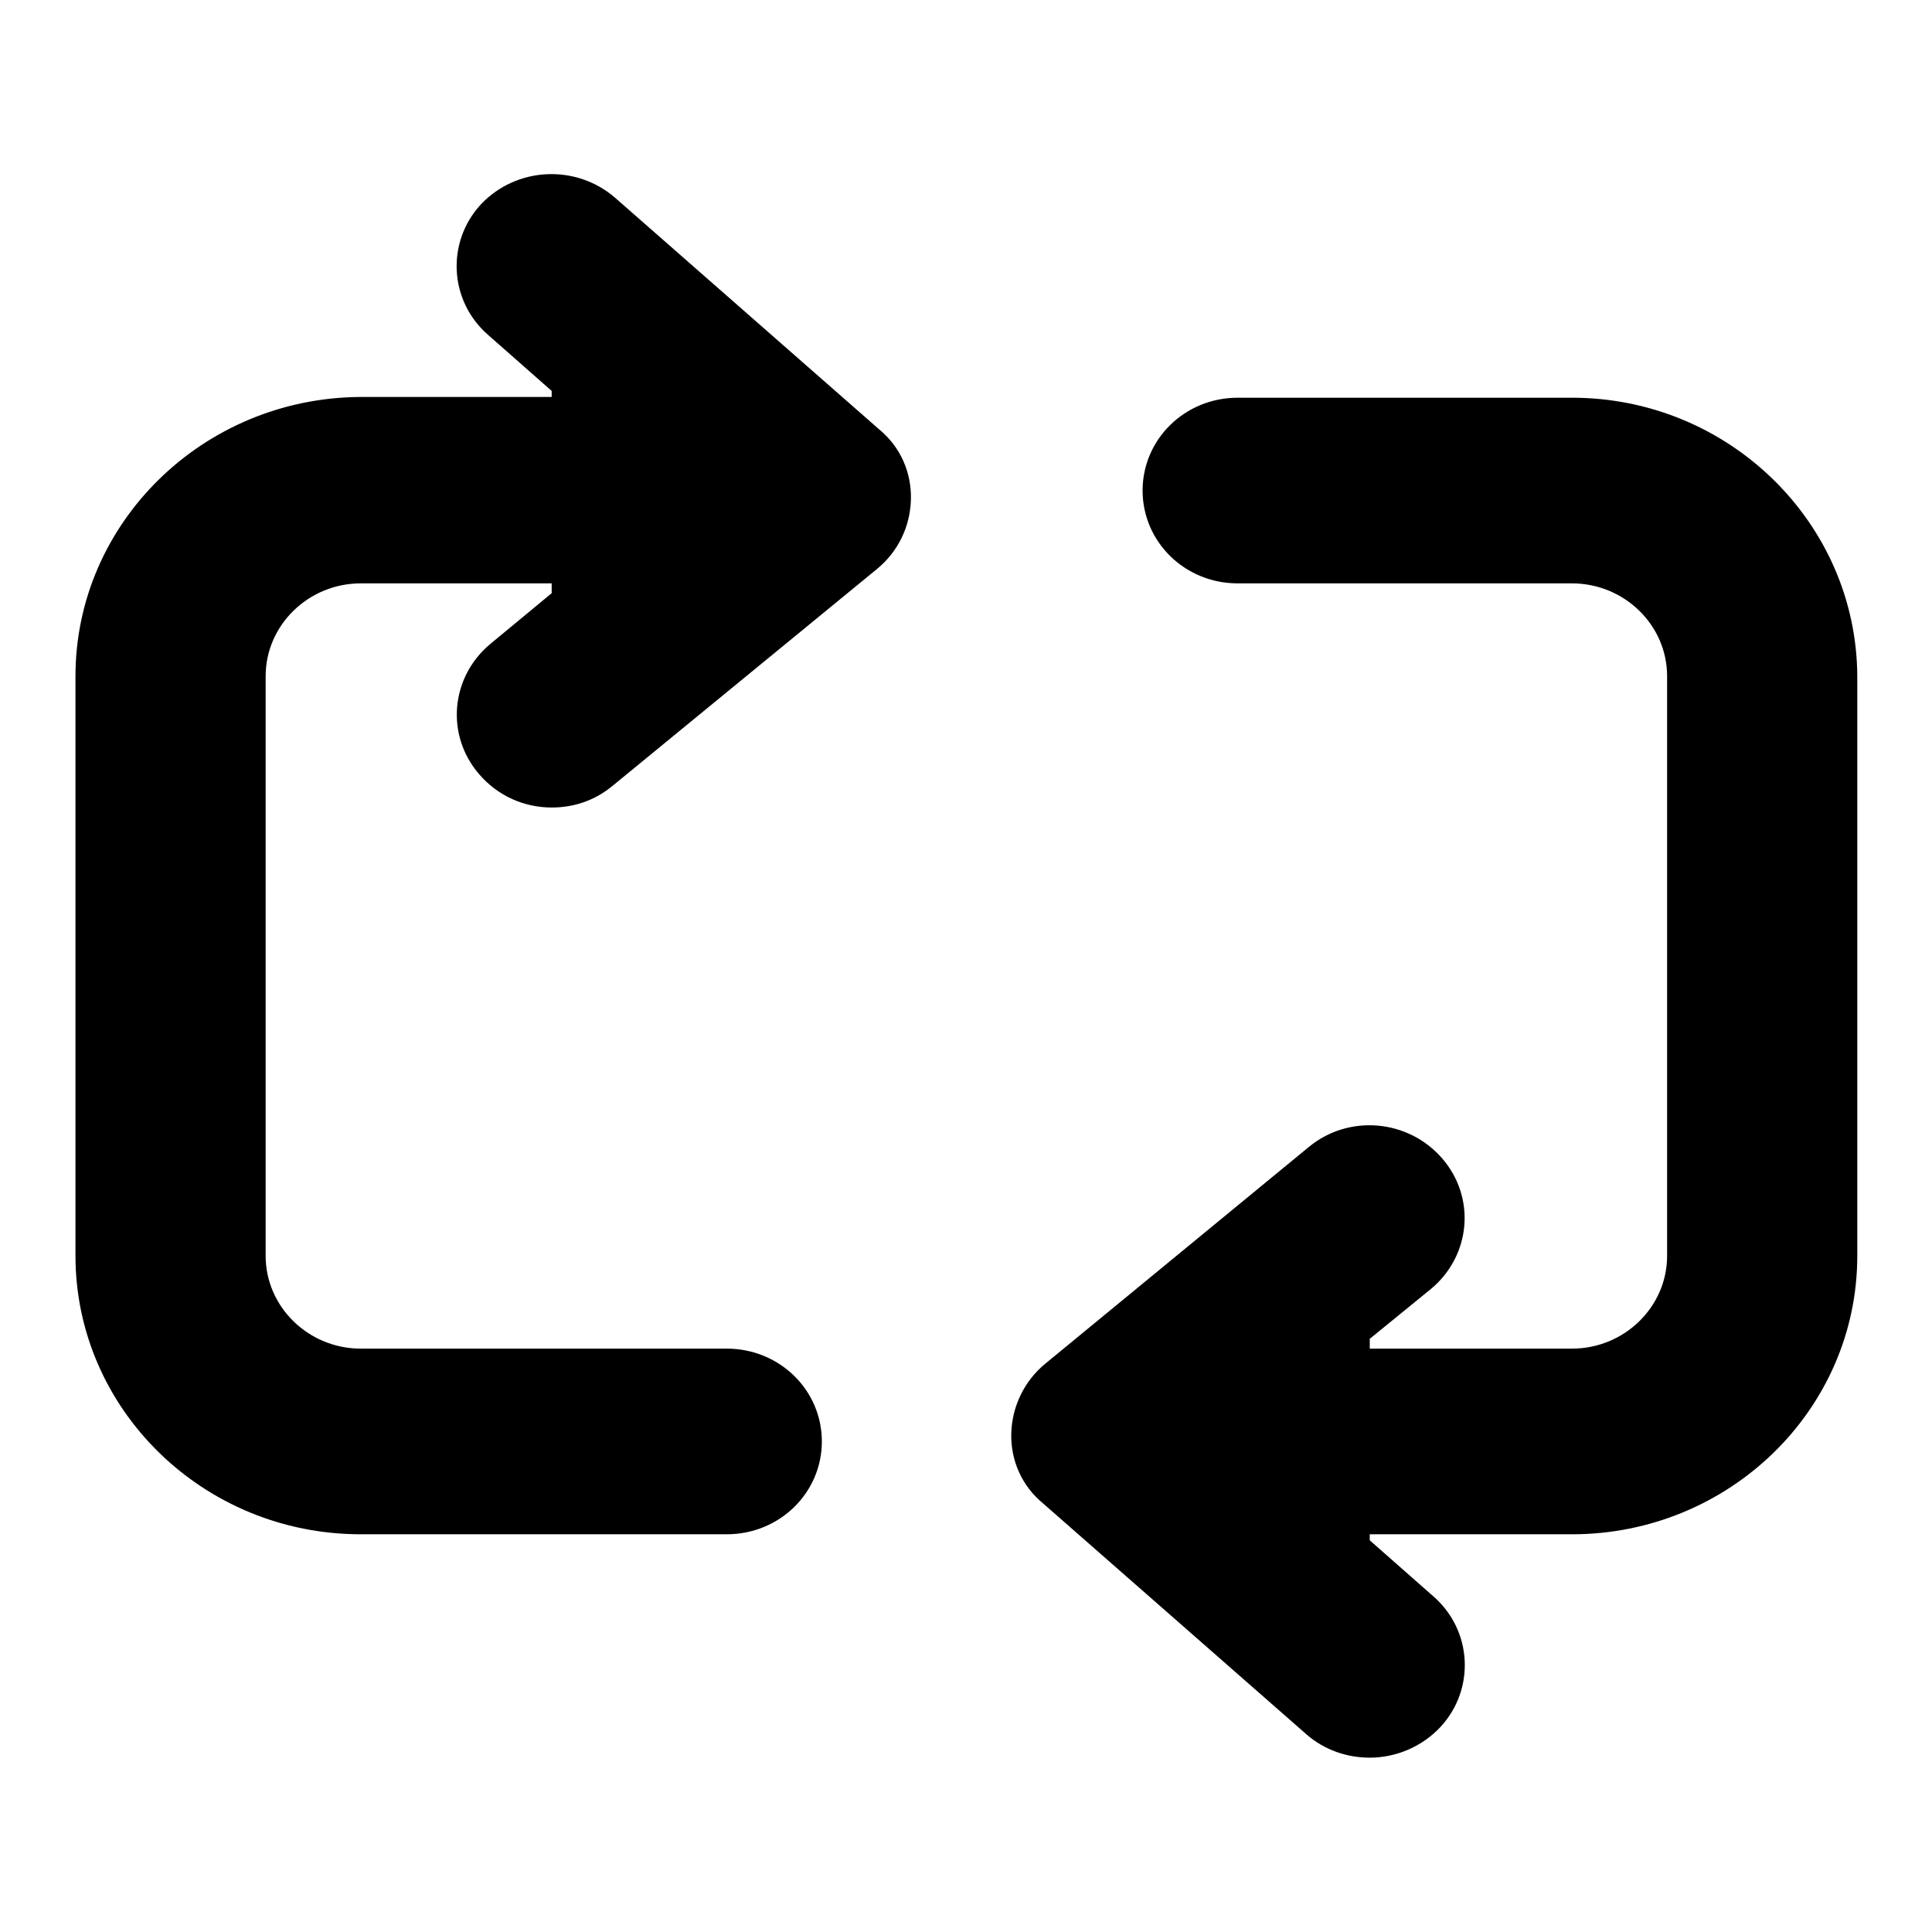
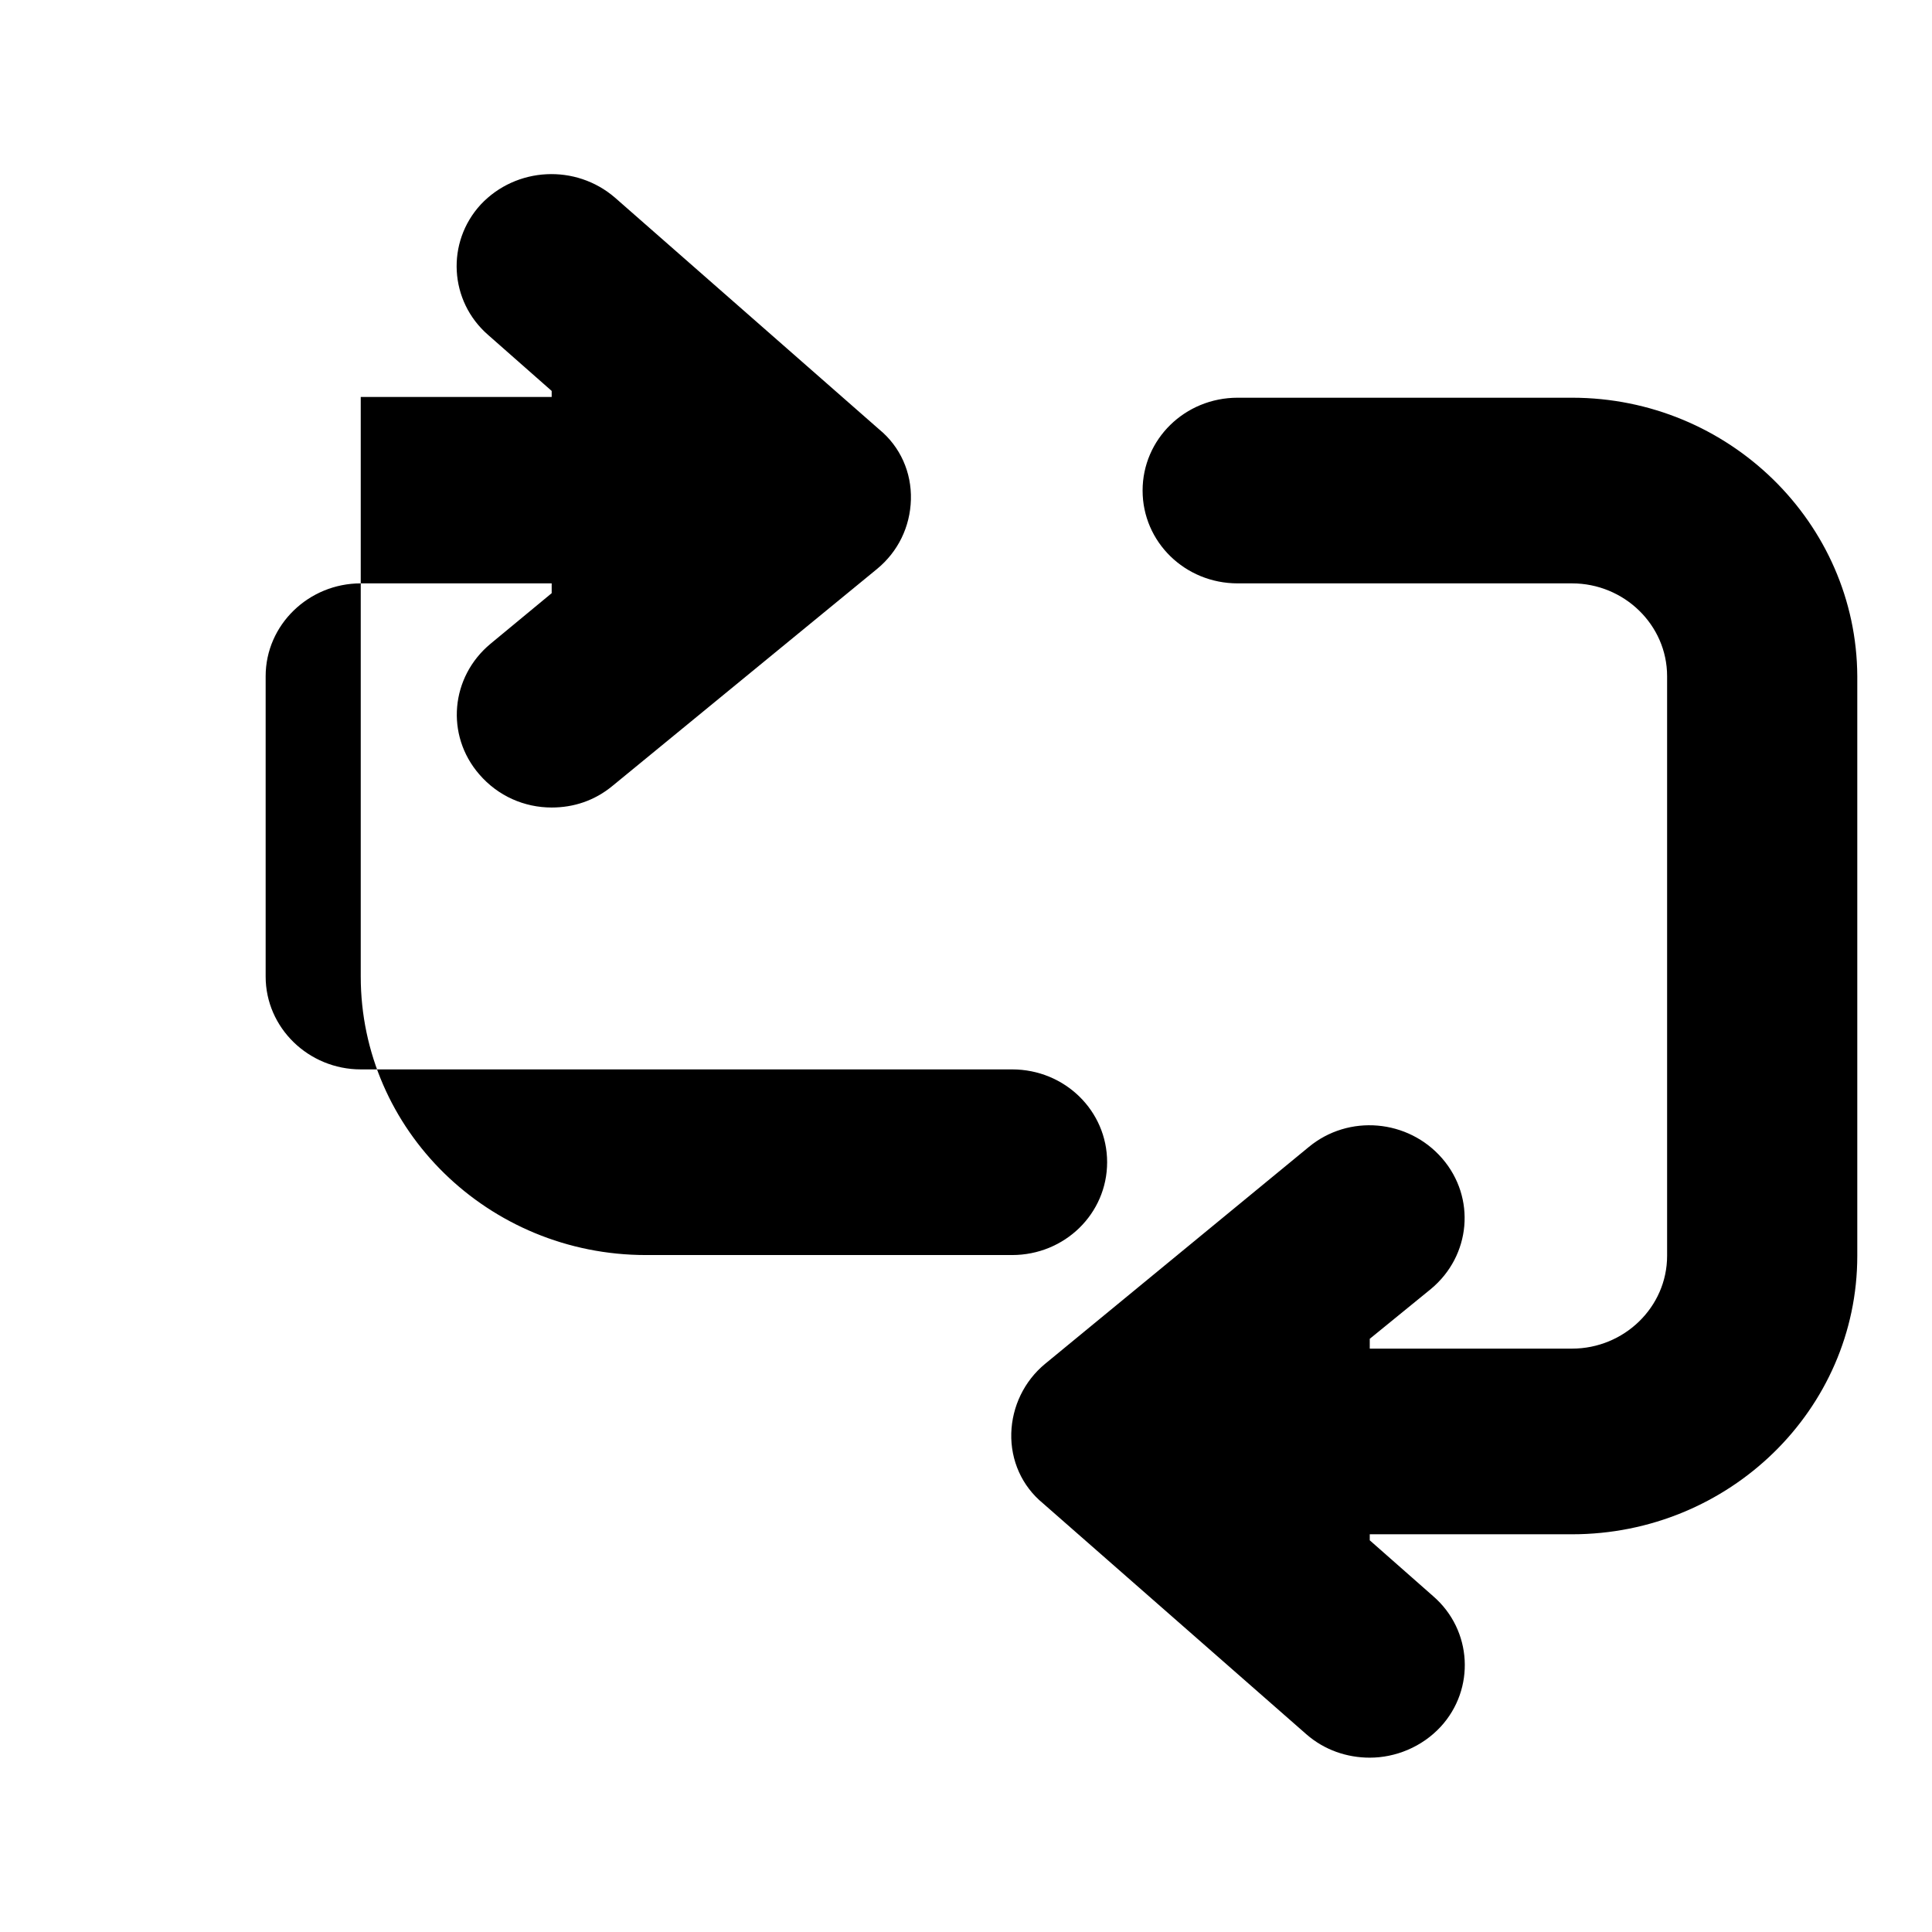
<svg xmlns="http://www.w3.org/2000/svg" version="1.1" x="0px" y="0px" viewBox="0 0 256 256" enable-background="new 0 0 256 256" xml:space="preserve">
  <g>
    <g>
      <g>
        <g id="Sync">
          <g>
-             <path fill="#000000" d="M208.3,52.7H164c-7,0-12.6,5.5-12.6,12.3c0,6.8,5.6,12.3,12.6,12.3h44.3c6.9,0,12.6,5.5,12.6,12.3v76.8c0,6.8-5.7,12.3-12.6,12.3h-26.8v-1.3l8.1-6.6c5.3-4.4,6-12.1,1.5-17.3c-4.5-5.2-12.4-5.9-17.7-1.5l-34.9,28.7c-2.8,2.3-4.4,5.7-4.5,9.2c-0.1,3.6,1.4,7,4.2,9.3l34.9,30.6c2.4,2.1,5.4,3.1,8.4,3.1c3.4,0,6.9-1.4,9.4-4.1c4.6-5,4.2-12.8-1-17.3l-8.4-7.4v-0.8h26.8c20.8,0,37.8-16.5,37.8-36.9V89.6C246,69.3,229.1,52.7,208.3,52.7z M81.5,26.2c-5.2-4.5-13.1-4.1-17.8,0.9c-4.6,5-4.2,12.8,1,17.3l8.4,7.4v0.8H47.8C26.9,52.7,10,69.3,10,89.6v76.8c0,20.3,16.9,36.9,37.8,36.9h48.5c7,0,12.6-5.5,12.6-12.3c0-6.8-5.6-12.3-12.6-12.3H47.8c-6.9,0-12.6-5.5-12.6-12.3V89.6c0-6.8,5.7-12.3,12.6-12.3h25.3v1.3L65,85.3c-5.3,4.4-6,12.1-1.5,17.3c2.5,2.9,6,4.4,9.6,4.4c2.9,0,5.7-0.9,8.1-2.9l35-28.7c2.8-2.3,4.4-5.6,4.5-9.2c0.1-3.6-1.4-7-4.2-9.3L81.5,26.2z" />
+             <path fill="#000000" d="M208.3,52.7H164c-7,0-12.6,5.5-12.6,12.3c0,6.8,5.6,12.3,12.6,12.3h44.3c6.9,0,12.6,5.5,12.6,12.3v76.8c0,6.8-5.7,12.3-12.6,12.3h-26.8v-1.3l8.1-6.6c5.3-4.4,6-12.1,1.5-17.3c-4.5-5.2-12.4-5.9-17.7-1.5l-34.9,28.7c-2.8,2.3-4.4,5.7-4.5,9.2c-0.1,3.6,1.4,7,4.2,9.3l34.9,30.6c2.4,2.1,5.4,3.1,8.4,3.1c3.4,0,6.9-1.4,9.4-4.1c4.6-5,4.2-12.8-1-17.3l-8.4-7.4v-0.8h26.8c20.8,0,37.8-16.5,37.8-36.9V89.6C246,69.3,229.1,52.7,208.3,52.7z M81.5,26.2c-5.2-4.5-13.1-4.1-17.8,0.9c-4.6,5-4.2,12.8,1,17.3l8.4,7.4v0.8H47.8v76.8c0,20.3,16.9,36.9,37.8,36.9h48.5c7,0,12.6-5.5,12.6-12.3c0-6.8-5.6-12.3-12.6-12.3H47.8c-6.9,0-12.6-5.5-12.6-12.3V89.6c0-6.8,5.7-12.3,12.6-12.3h25.3v1.3L65,85.3c-5.3,4.4-6,12.1-1.5,17.3c2.5,2.9,6,4.4,9.6,4.4c2.9,0,5.7-0.9,8.1-2.9l35-28.7c2.8-2.3,4.4-5.6,4.5-9.2c0.1-3.6-1.4-7-4.2-9.3L81.5,26.2z" />
          </g>
        </g>
      </g>
      <g />
      <g />
      <g />
      <g />
      <g />
      <g />
      <g />
      <g />
      <g />
      <g />
      <g />
      <g />
      <g />
      <g />
      <g />
    </g>
  </g>
</svg>